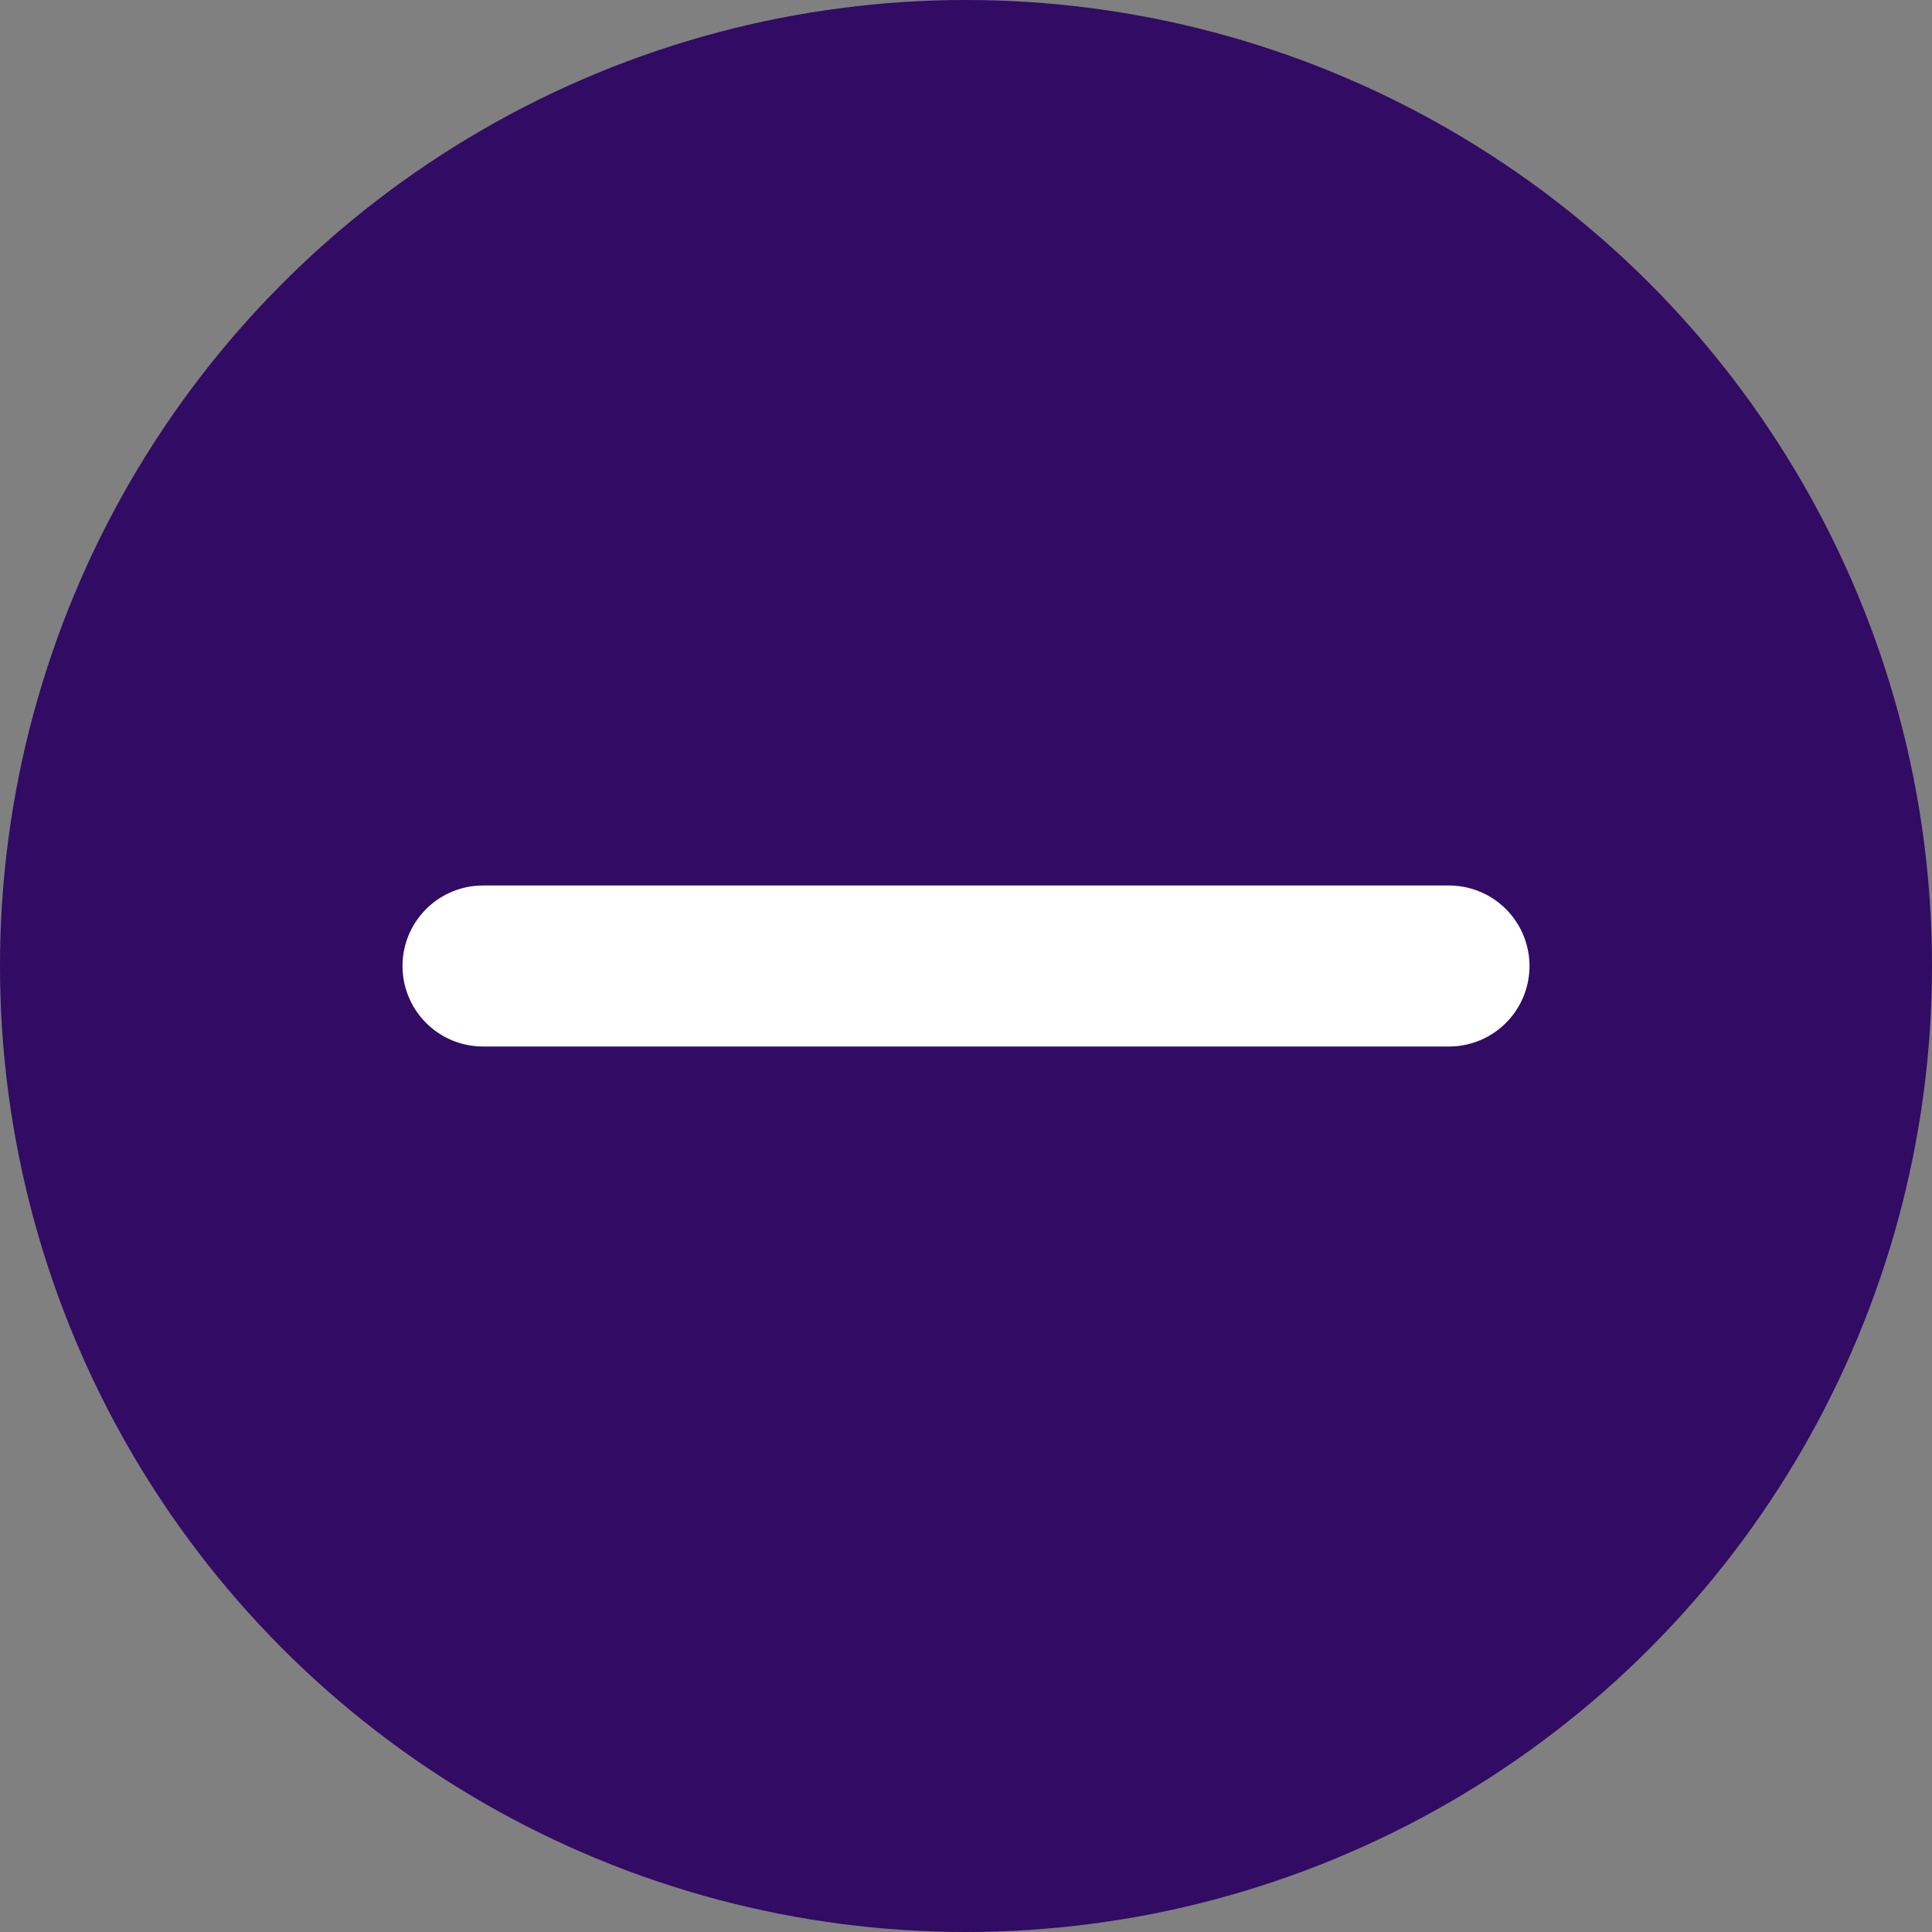
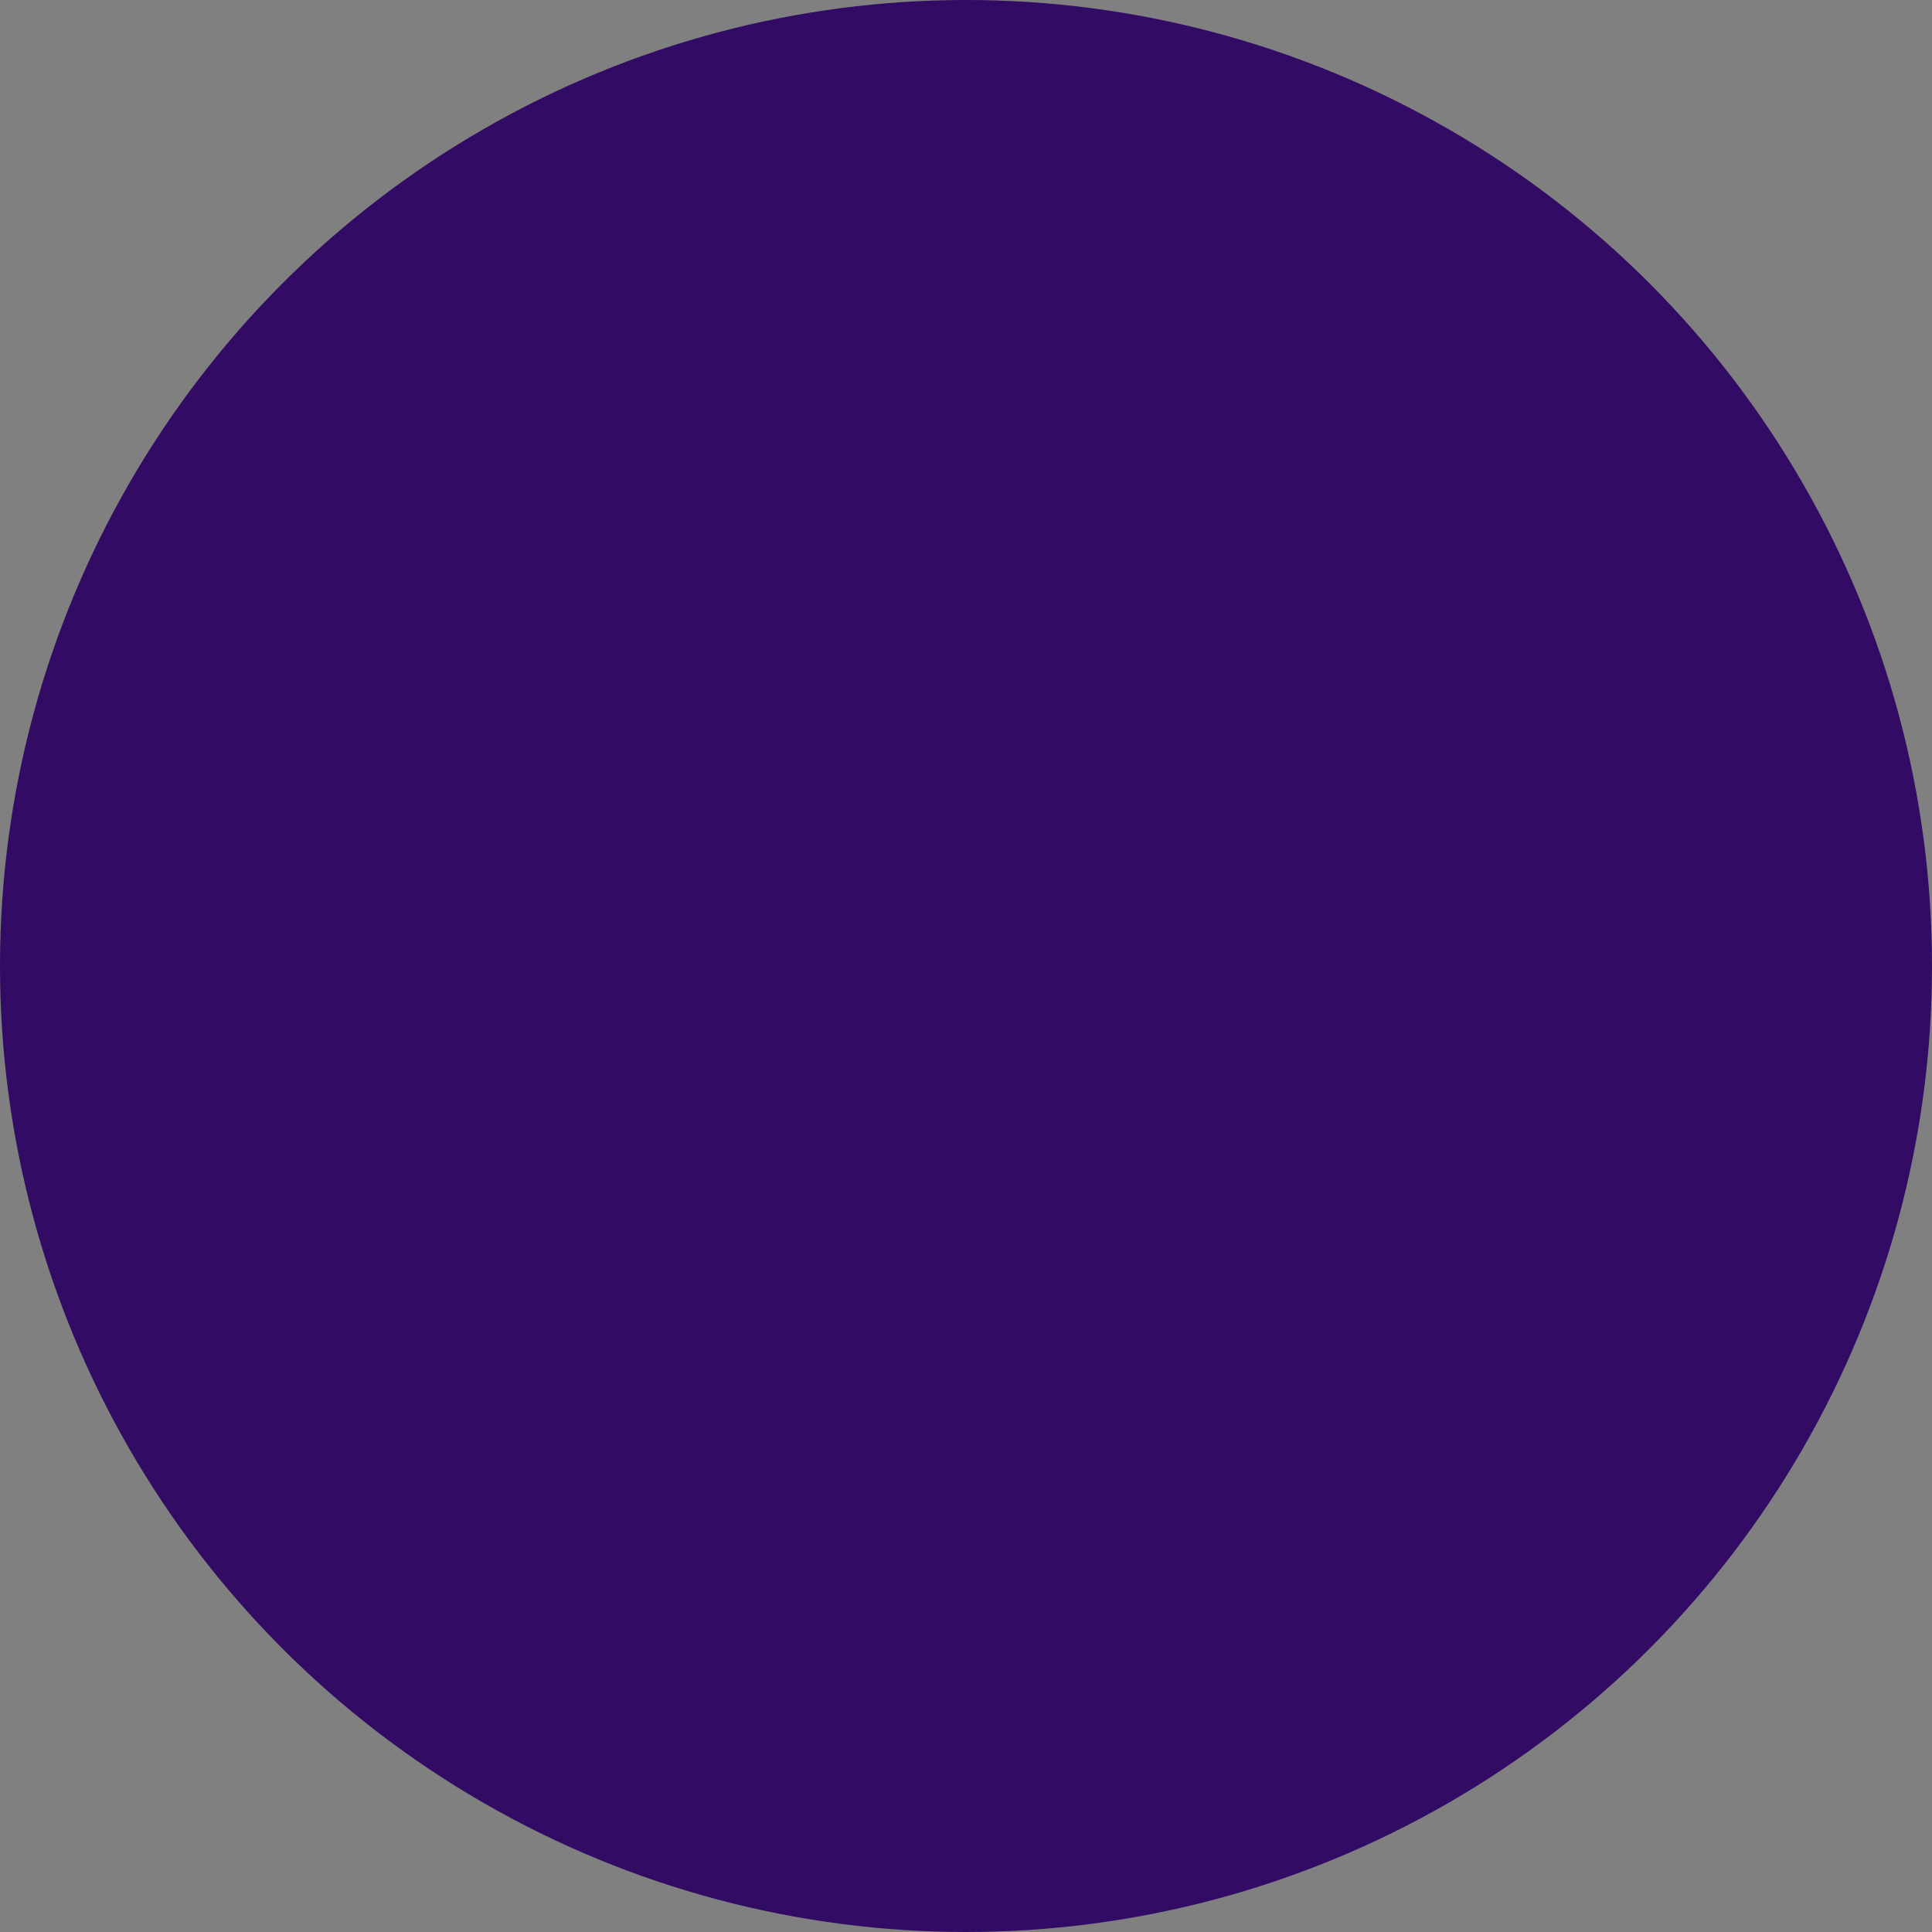
<svg xmlns="http://www.w3.org/2000/svg" width="24" height="24" viewBox="0 0 24 24">
  <rect x="0" y="0" width="24" height="24" fill="#808080" stroke="none" />
  <g id="Minus-Icon-Blue" transform="translate(-657 -1575)">
    <circle id="Ellipse_25" data-name="Ellipse 25" cx="12" cy="12" r="12" transform="translate(657 1575)" fill="#310b64" />
    <g id="Group_634" data-name="Group 634" transform="translate(-2.5 -1.5)">
-       <path id="Line_47" data-name="Line 47" fill="none" stroke="#fff" stroke-linecap="round" stroke-width="2" d="M677.5 1588.5h-12" />
-     </g>
+       </g>
  </g>
</svg>